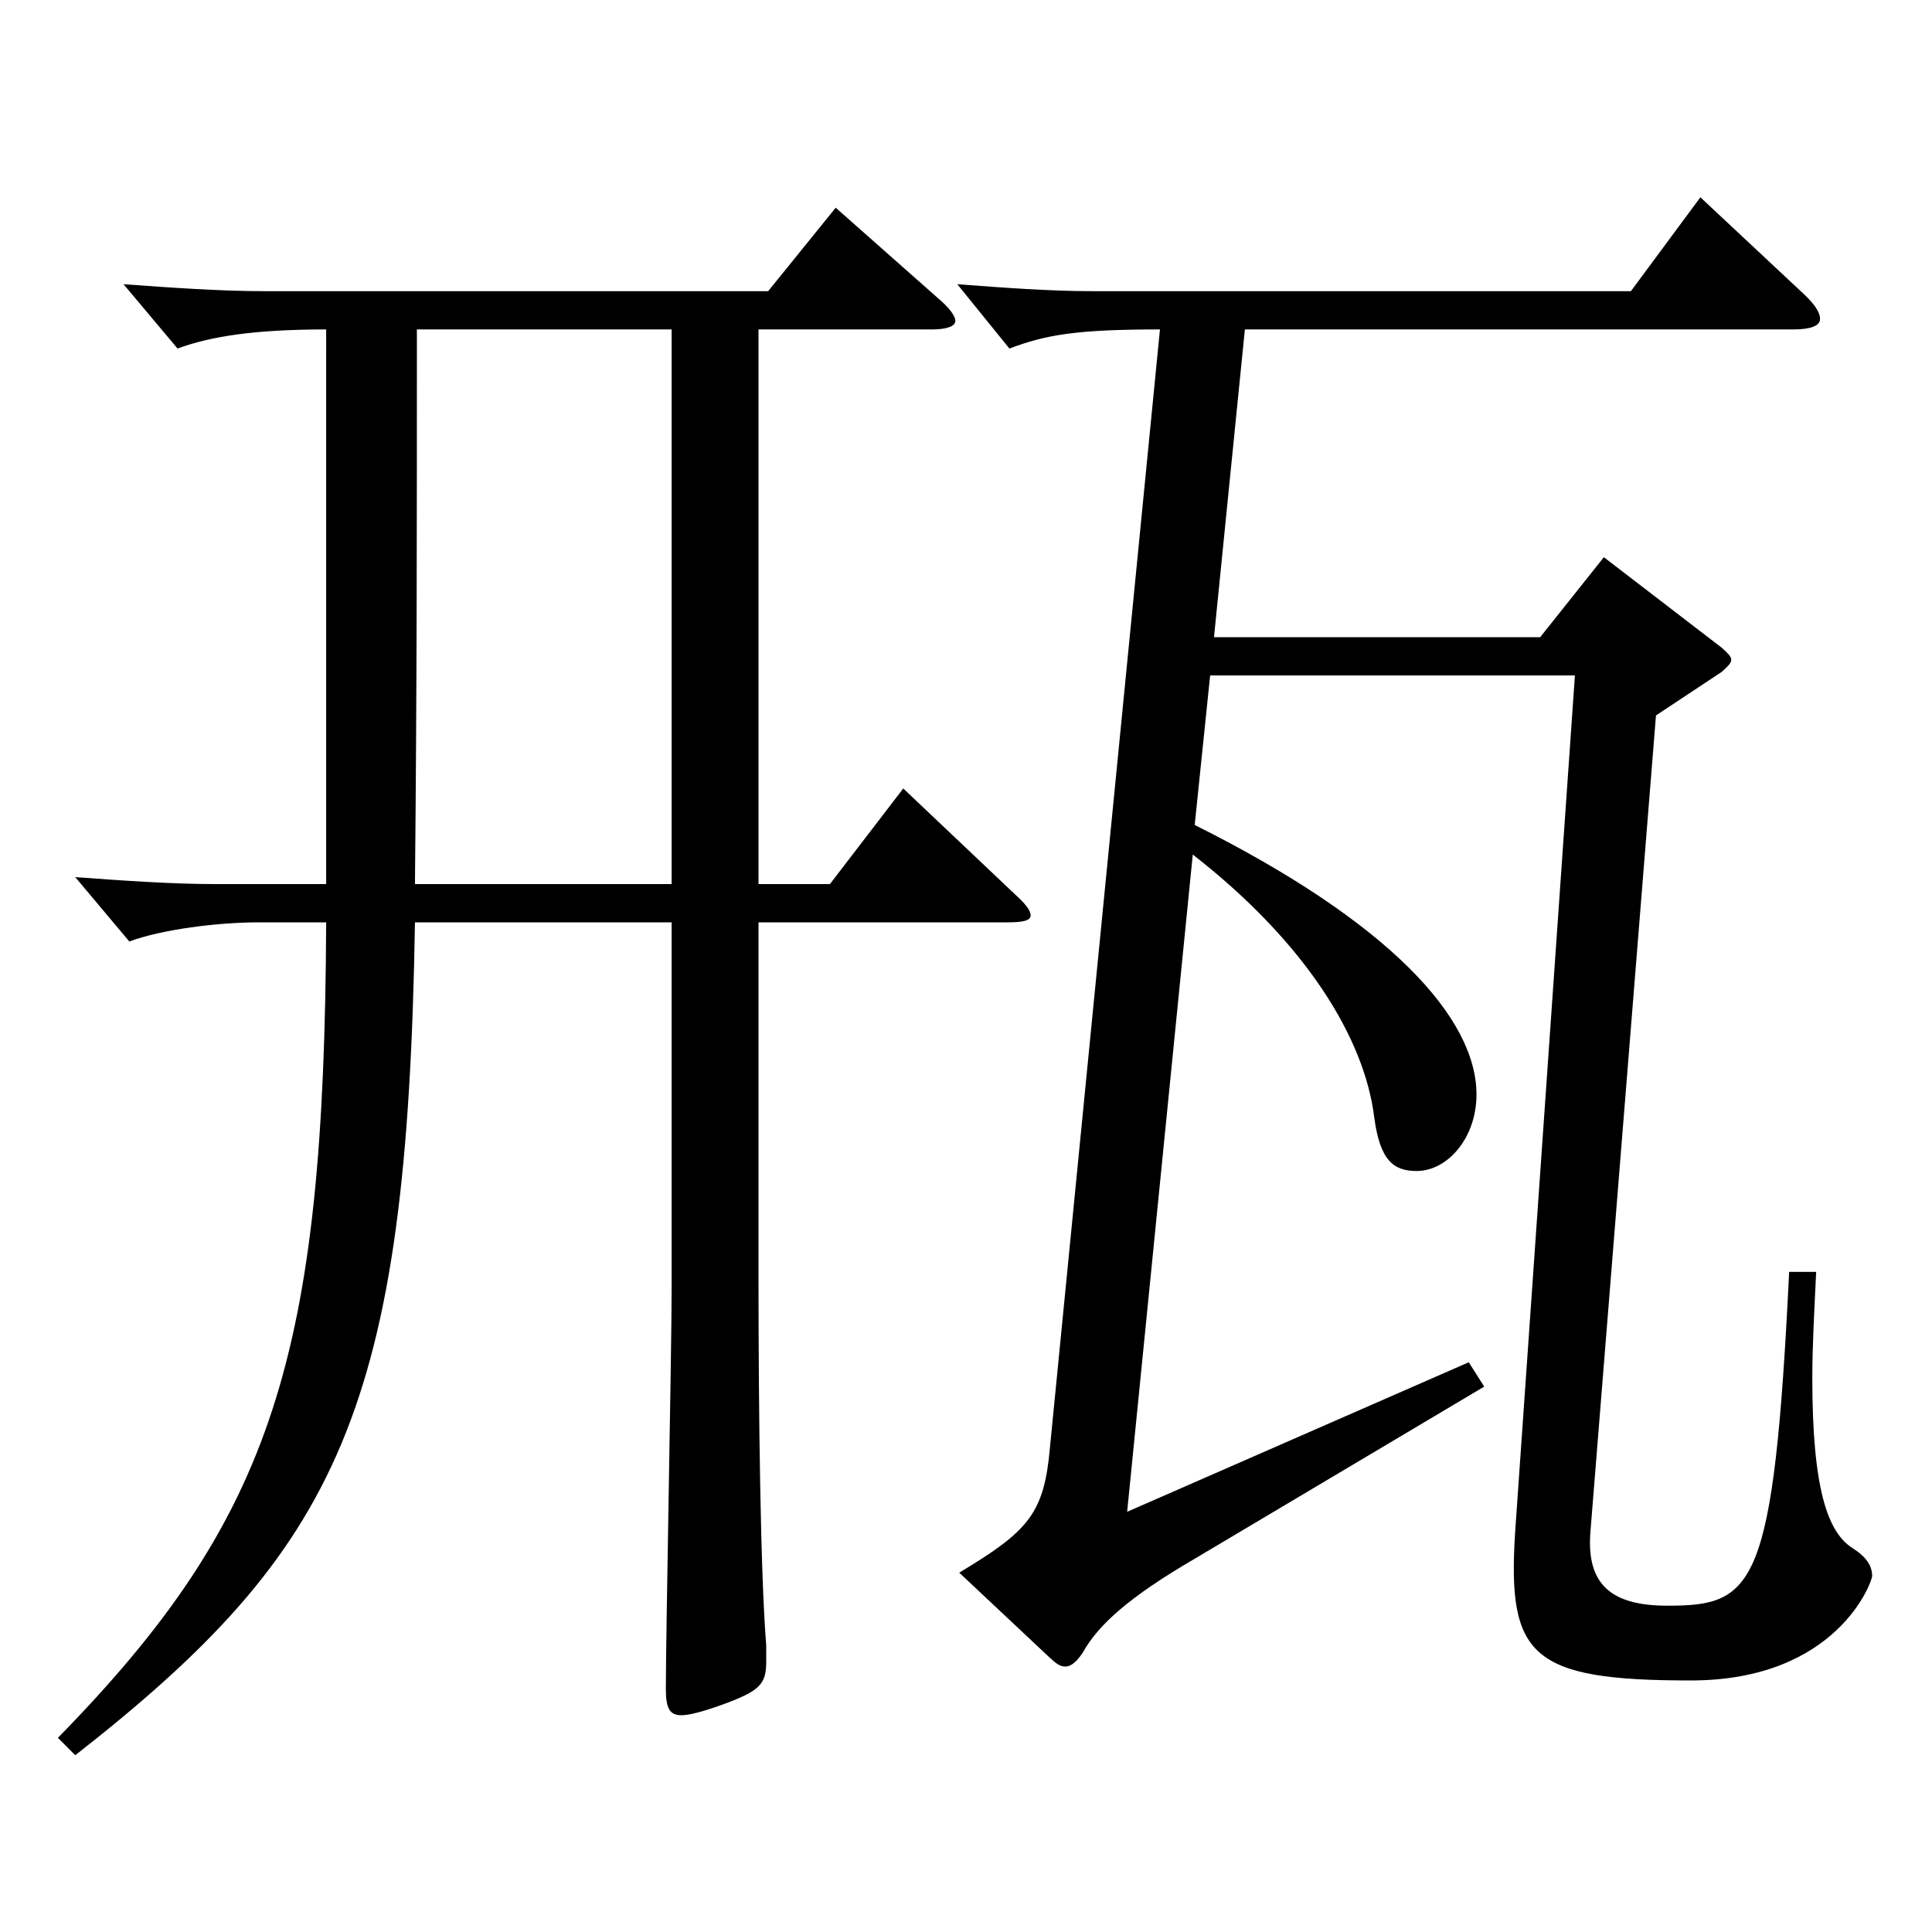
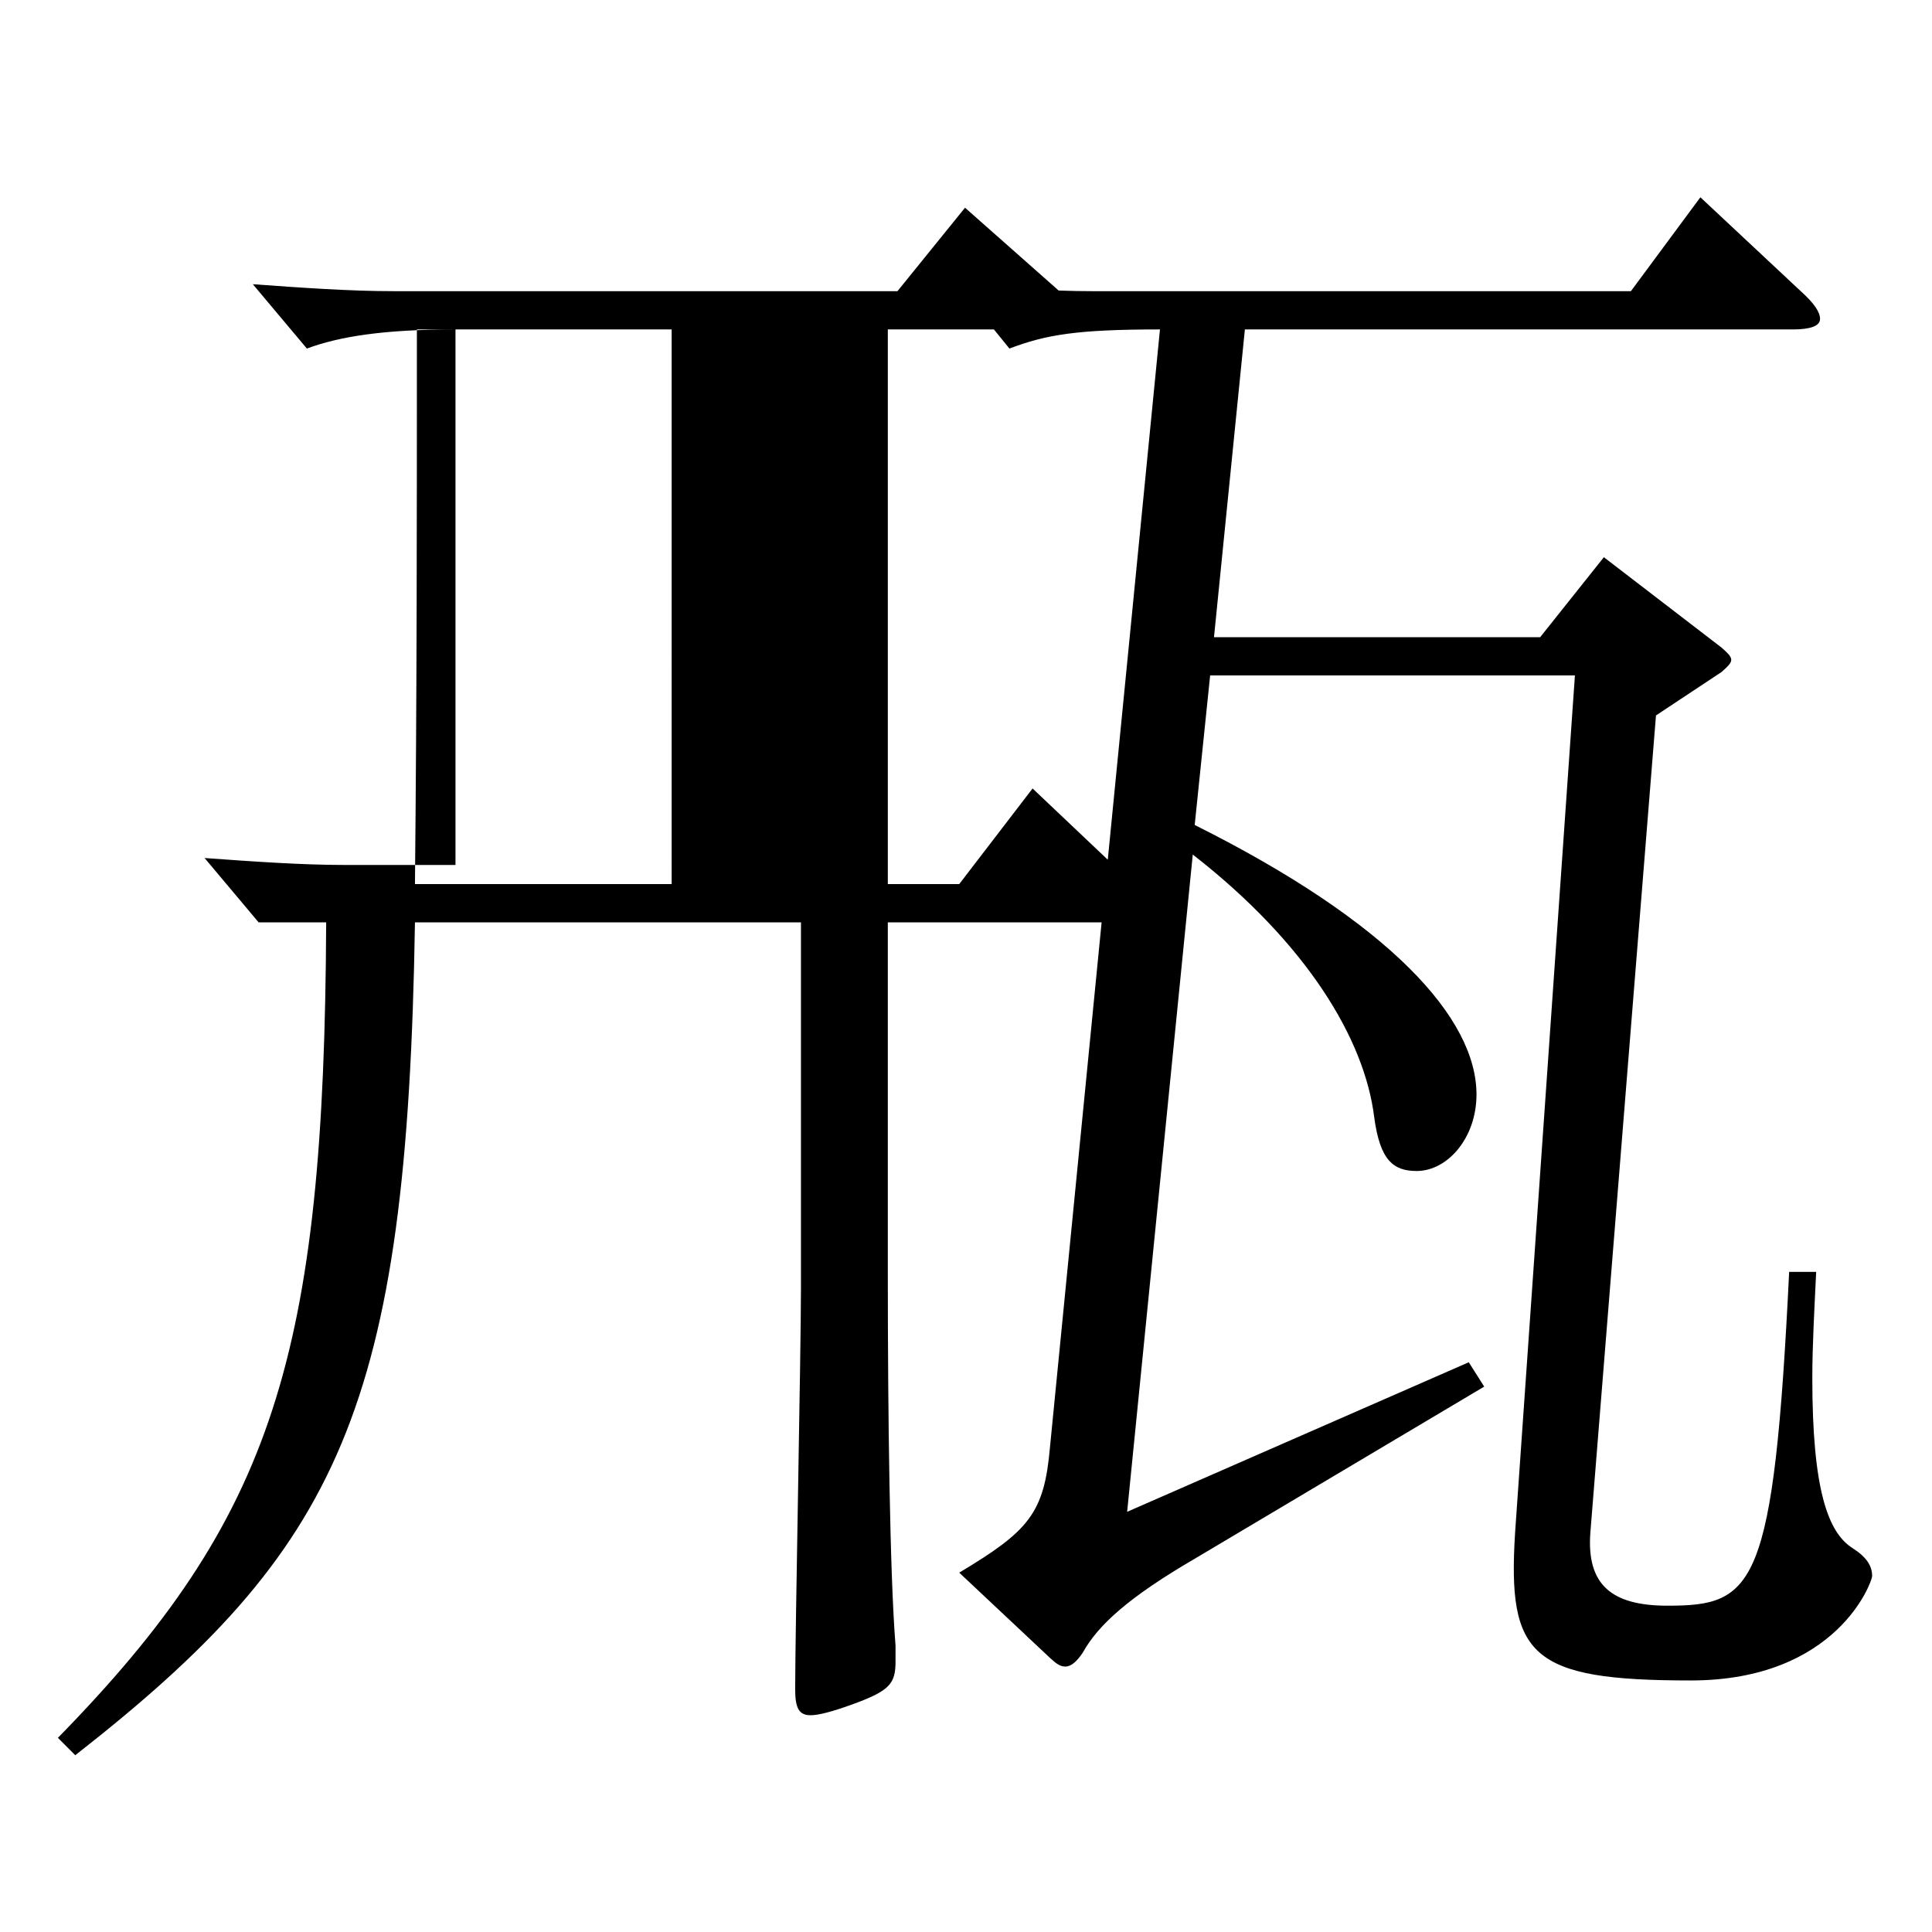
<svg xmlns="http://www.w3.org/2000/svg" version="1.1" id="图层_1" x="0px" y="0px" width="1000px" height="1000px" viewBox="0 0 1000 1000" enable-background="new 0 0 1000 1000" xml:space="preserve">
-   <path d="M347.646,477.406H214.78c-3.995,251.999-38.96,323.998-175.822,431.098l-8.991-9  c111.888-114.3,137.861-197.999,138.86-422.098h-34.965c-20.979,0-49.949,3.601-66.933,9.9l-27.972-33.3  c24.975,1.8,49.949,3.6,72.927,3.6h56.942V170.509c-36.963,0-59.939,3.6-76.923,9.899l-27.972-33.299  c24.975,1.8,49.95,3.6,72.927,3.6h260.737l34.965-43.2l54.944,48.6c4.995,4.5,6.993,8.101,6.993,9.9c0,2.7-3.996,4.5-11.988,4.5  h-89.909v287.098h36.963l37.962-49.499l57.941,54.899c4.995,4.5,7.991,8.1,7.991,10.8s-3.995,3.6-11.987,3.6h-128.87v181.799  c0,72.899,0.999,154.799,3.996,192.599v8.101c0,11.699-2.997,15.3-22.978,22.5c-9.989,3.6-16.982,5.399-20.979,5.399  c-5.994,0-7.992-3.6-7.992-13.5c0-29.699,2.997-174.599,2.997-207.898V477.406z M215.779,170.509c0,100.799,0,185.398-0.999,287.098  h132.866V170.509H215.779z M628.363,329.808h168.83l32.967-41.399l60.938,46.8c2.997,2.699,4.995,4.5,4.995,6.3  s-1.998,3.6-4.995,6.3l-33.966,22.5l-33.966,422.997c-1.998,27,10.989,37.8,39.96,37.8c44.955,0,54.944-9,62.937-172.799h13.986  c-0.999,20.699-1.998,38.699-1.998,54.899c0,57.6,7.992,80.1,20.979,88.199c6.993,4.5,9.99,9,9.99,14.4  c0,2.699-17.982,53.999-93.905,53.999c-82.917,0-94.904-12.6-90.908-76.499l30.969-443.697h-188.81l-7.992,77.399  c100.898,50.399,145.853,99.899,145.853,139.499c0,22.5-14.984,39.6-30.969,39.6c-11.987,0-18.98-5.399-21.978-27.899  c-4.995-40.5-34.965-89.999-93.905-135.899l-33.966,340.198l176.821-77.399l7.992,12.6l-149.849,89.1  c-33.966,19.8-49.95,34.199-57.941,48.6c-2.997,4.5-5.994,7.2-8.991,7.2s-4.995-1.801-7.992-4.5l-46.952-44.101  c35.963-21.6,43.955-30.6,46.952-64.799l56.942-578.696c-42.956,0-58.94,2.7-77.921,9.899l-26.973-33.299  c23.976,1.8,47.951,3.6,69.929,3.6h278.72l35.964-48.6l51.947,48.6c6.993,6.3,9.99,10.8,9.99,14.399c0,3.601-4.995,5.4-13.986,5.4  H644.348L628.363,329.808z" />
+   <path d="M347.646,477.406H214.78c-3.995,251.999-38.96,323.998-175.822,431.098l-8.991-9  c111.888-114.3,137.861-197.999,138.86-422.098h-34.965l-27.972-33.3  c24.975,1.8,49.949,3.6,72.927,3.6h56.942V170.509c-36.963,0-59.939,3.6-76.923,9.899l-27.972-33.299  c24.975,1.8,49.95,3.6,72.927,3.6h260.737l34.965-43.2l54.944,48.6c4.995,4.5,6.993,8.101,6.993,9.9c0,2.7-3.996,4.5-11.988,4.5  h-89.909v287.098h36.963l37.962-49.499l57.941,54.899c4.995,4.5,7.991,8.1,7.991,10.8s-3.995,3.6-11.987,3.6h-128.87v181.799  c0,72.899,0.999,154.799,3.996,192.599v8.101c0,11.699-2.997,15.3-22.978,22.5c-9.989,3.6-16.982,5.399-20.979,5.399  c-5.994,0-7.992-3.6-7.992-13.5c0-29.699,2.997-174.599,2.997-207.898V477.406z M215.779,170.509c0,100.799,0,185.398-0.999,287.098  h132.866V170.509H215.779z M628.363,329.808h168.83l32.967-41.399l60.938,46.8c2.997,2.699,4.995,4.5,4.995,6.3  s-1.998,3.6-4.995,6.3l-33.966,22.5l-33.966,422.997c-1.998,27,10.989,37.8,39.96,37.8c44.955,0,54.944-9,62.937-172.799h13.986  c-0.999,20.699-1.998,38.699-1.998,54.899c0,57.6,7.992,80.1,20.979,88.199c6.993,4.5,9.99,9,9.99,14.4  c0,2.699-17.982,53.999-93.905,53.999c-82.917,0-94.904-12.6-90.908-76.499l30.969-443.697h-188.81l-7.992,77.399  c100.898,50.399,145.853,99.899,145.853,139.499c0,22.5-14.984,39.6-30.969,39.6c-11.987,0-18.98-5.399-21.978-27.899  c-4.995-40.5-34.965-89.999-93.905-135.899l-33.966,340.198l176.821-77.399l7.992,12.6l-149.849,89.1  c-33.966,19.8-49.95,34.199-57.941,48.6c-2.997,4.5-5.994,7.2-8.991,7.2s-4.995-1.801-7.992-4.5l-46.952-44.101  c35.963-21.6,43.955-30.6,46.952-64.799l56.942-578.696c-42.956,0-58.94,2.7-77.921,9.899l-26.973-33.299  c23.976,1.8,47.951,3.6,69.929,3.6h278.72l35.964-48.6l51.947,48.6c6.993,6.3,9.99,10.8,9.99,14.399c0,3.601-4.995,5.4-13.986,5.4  H644.348L628.363,329.808z" />
</svg>